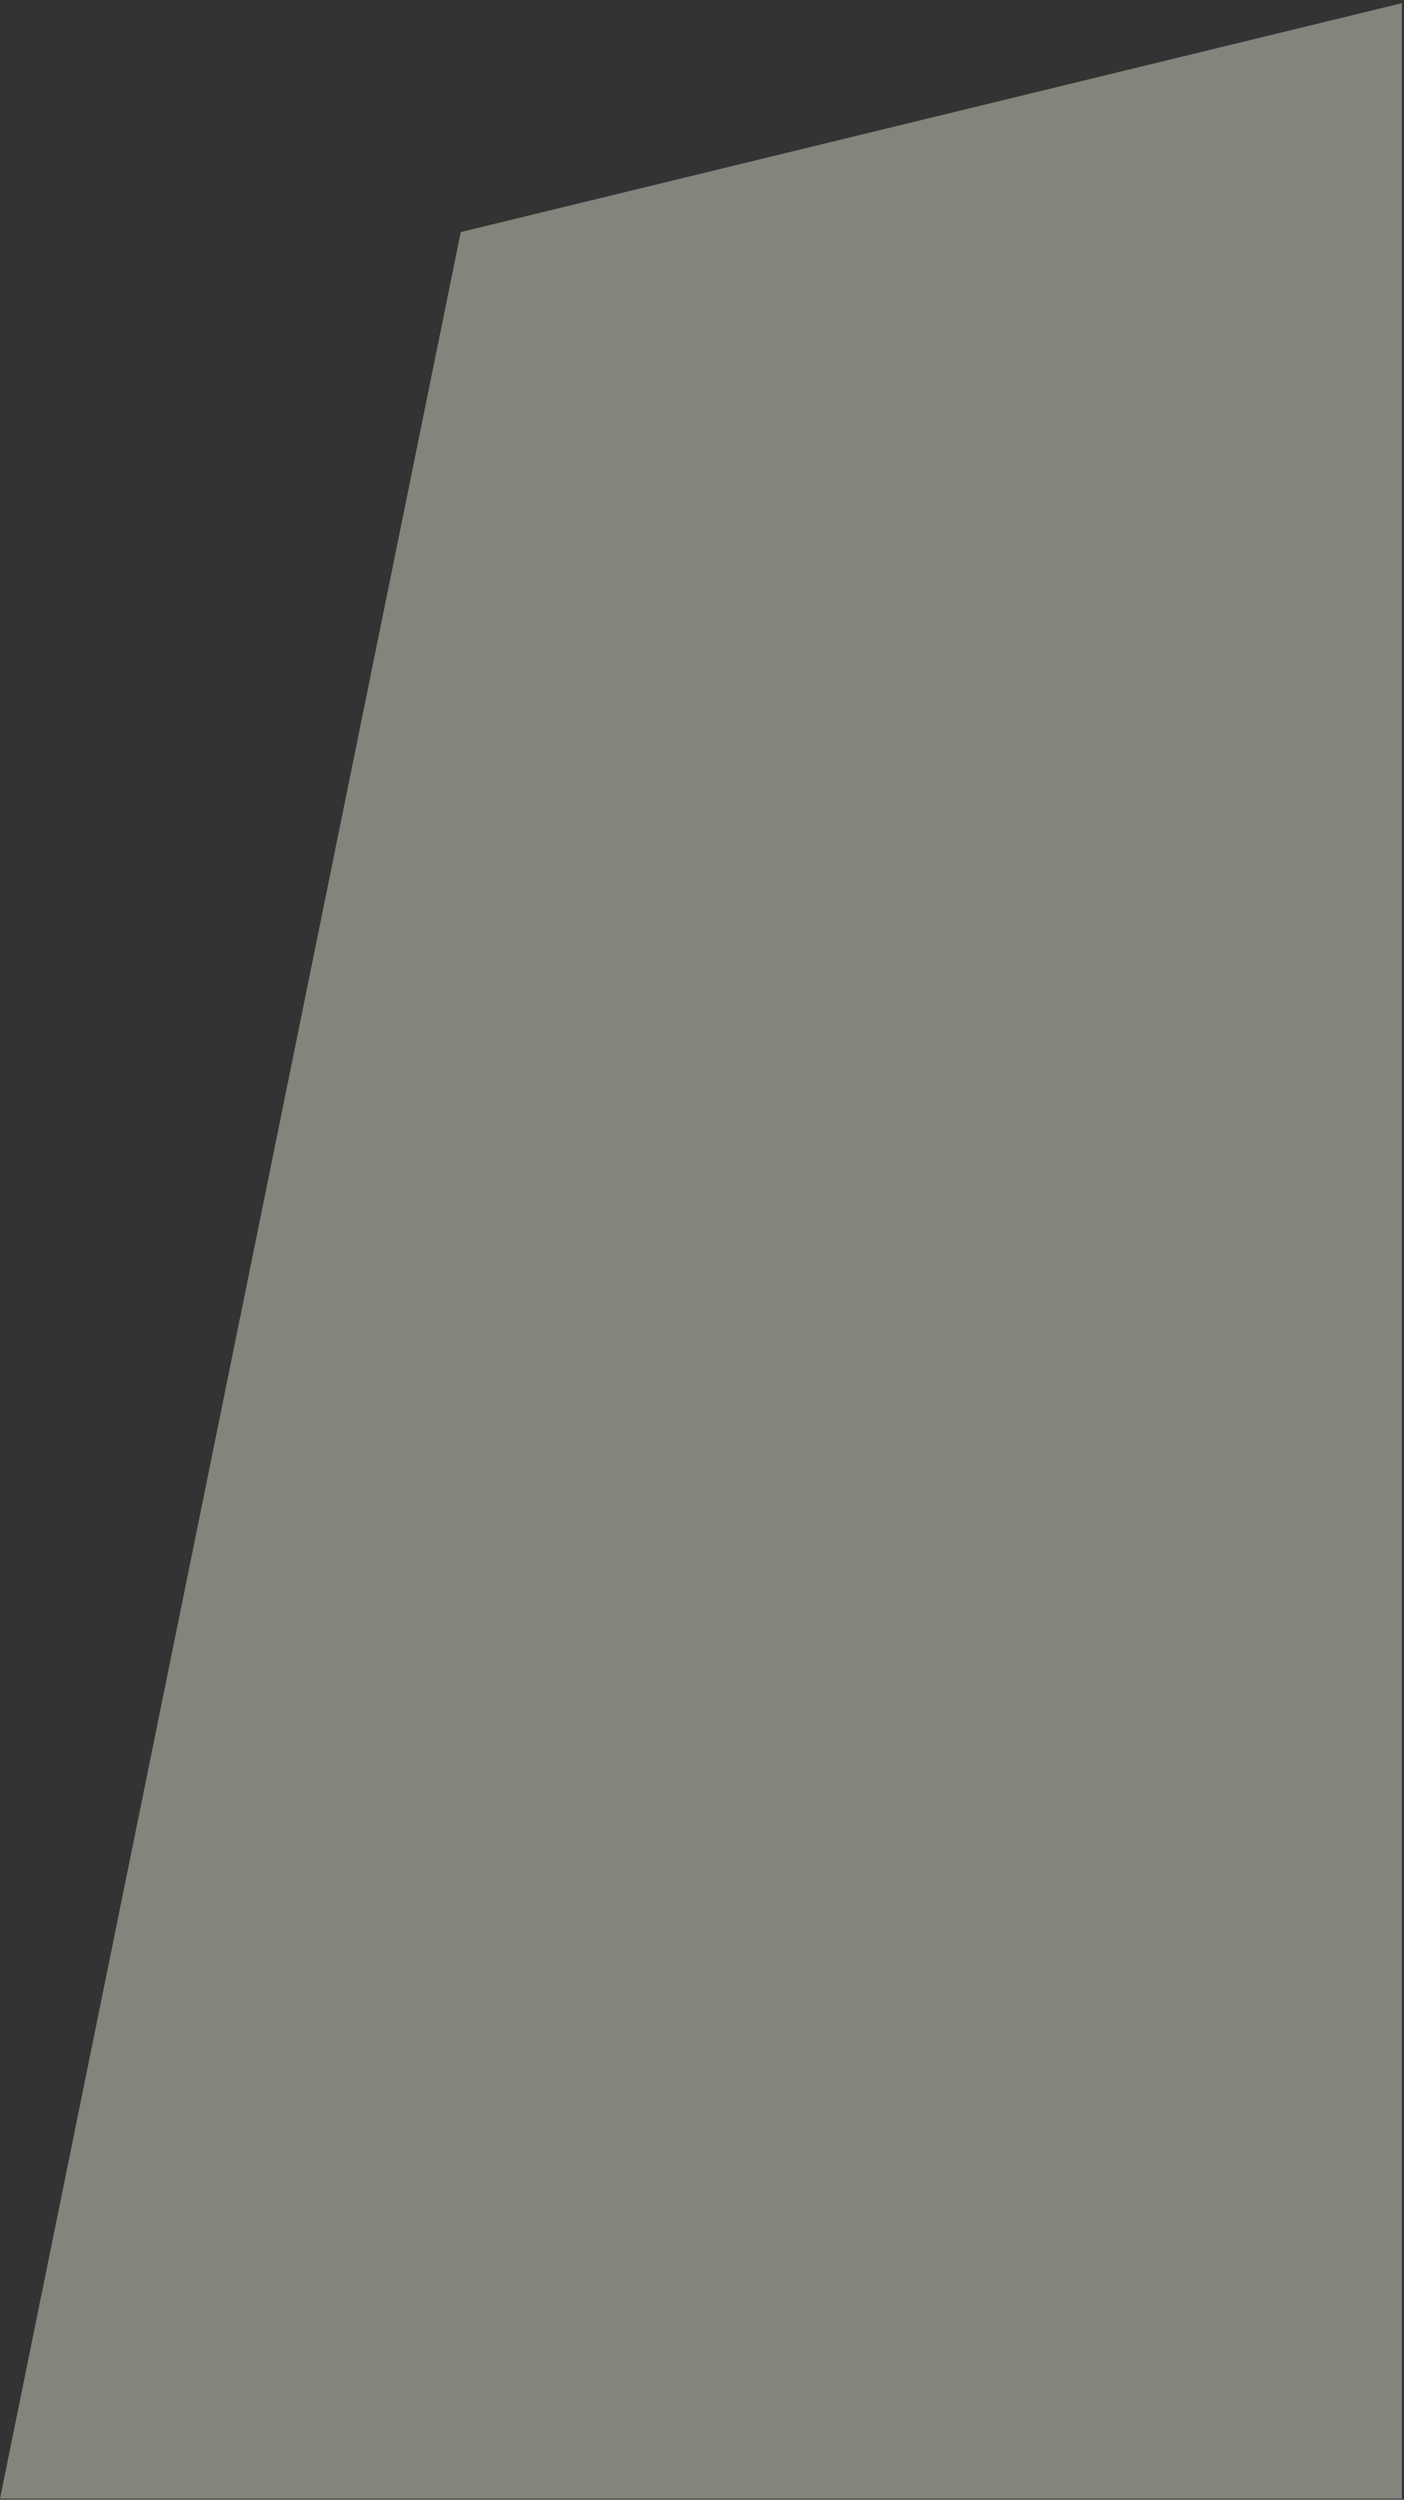
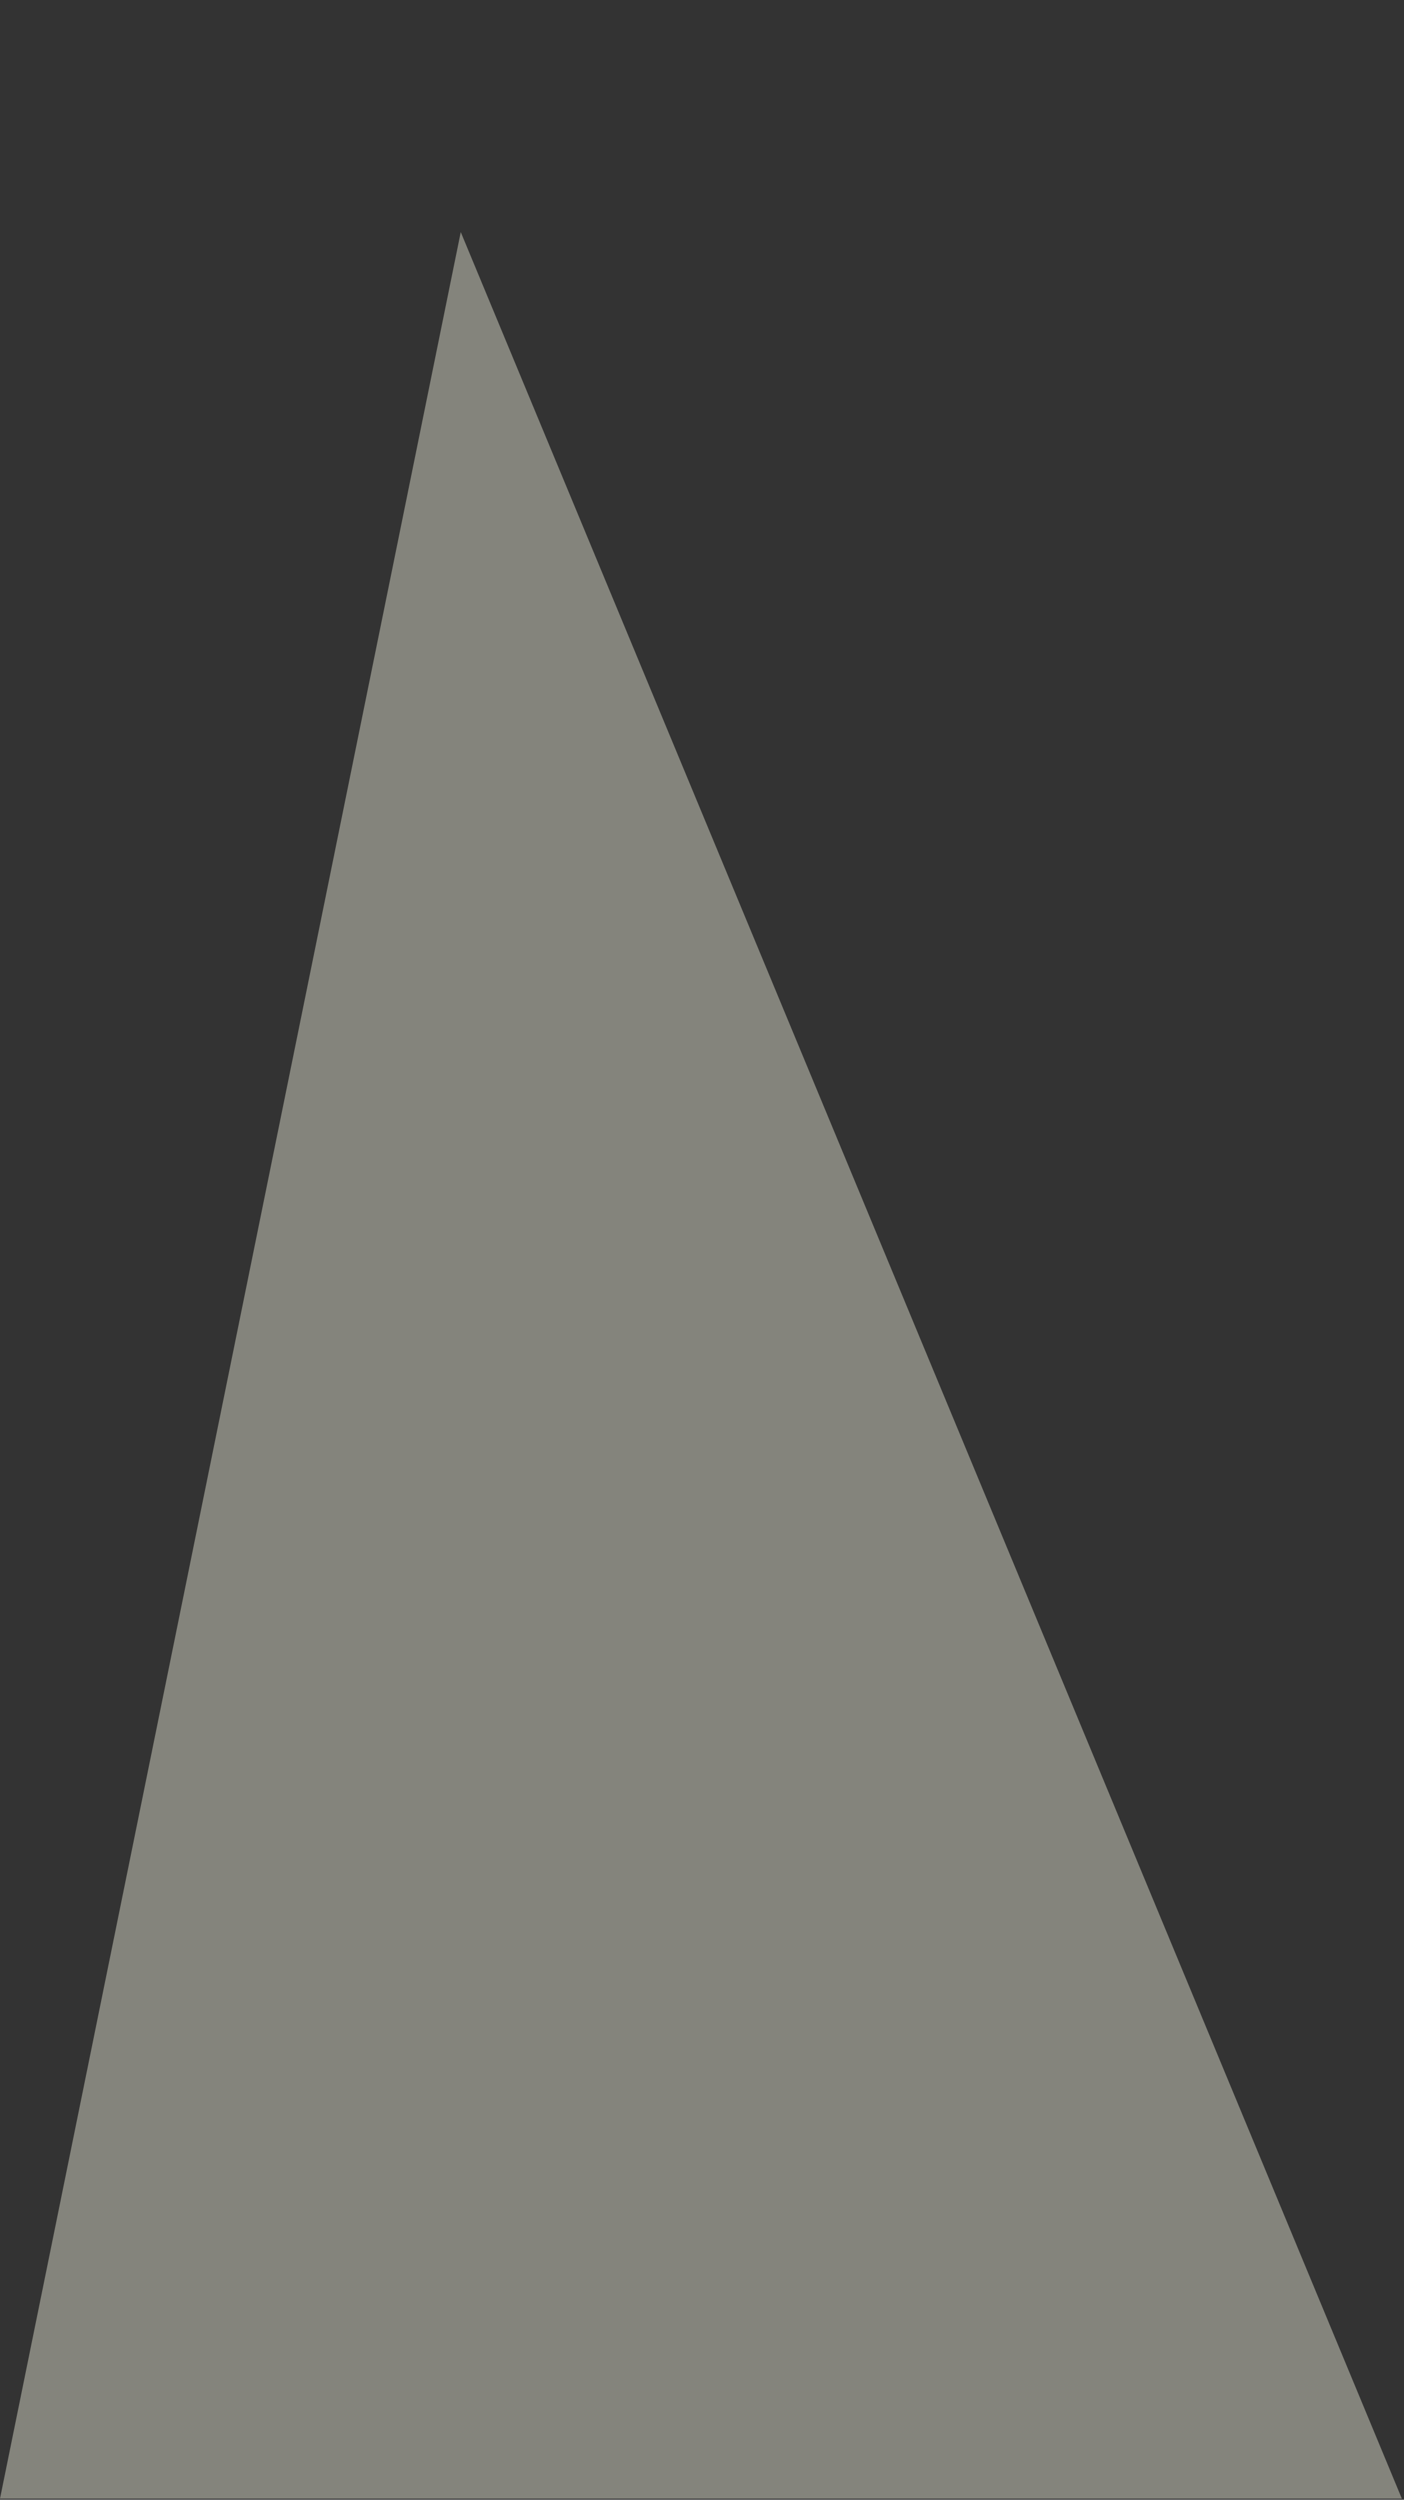
<svg xmlns="http://www.w3.org/2000/svg" width="327" height="582" viewBox="0 0 327 582" fill="none">
  <rect x="0" y="0" width="327" height="582" fill="#333333" stroke="none" />
-   <path d="M107.312 54.033L0 581.741L326.5 581.741L326.5 0.741L107.312 54.033Z" fill="#FEFEEA" fill-opacity="0.4" />
+   <path d="M107.312 54.033L0 581.741L326.5 581.741L107.312 54.033Z" fill="#FEFEEA" fill-opacity="0.4" />
</svg>